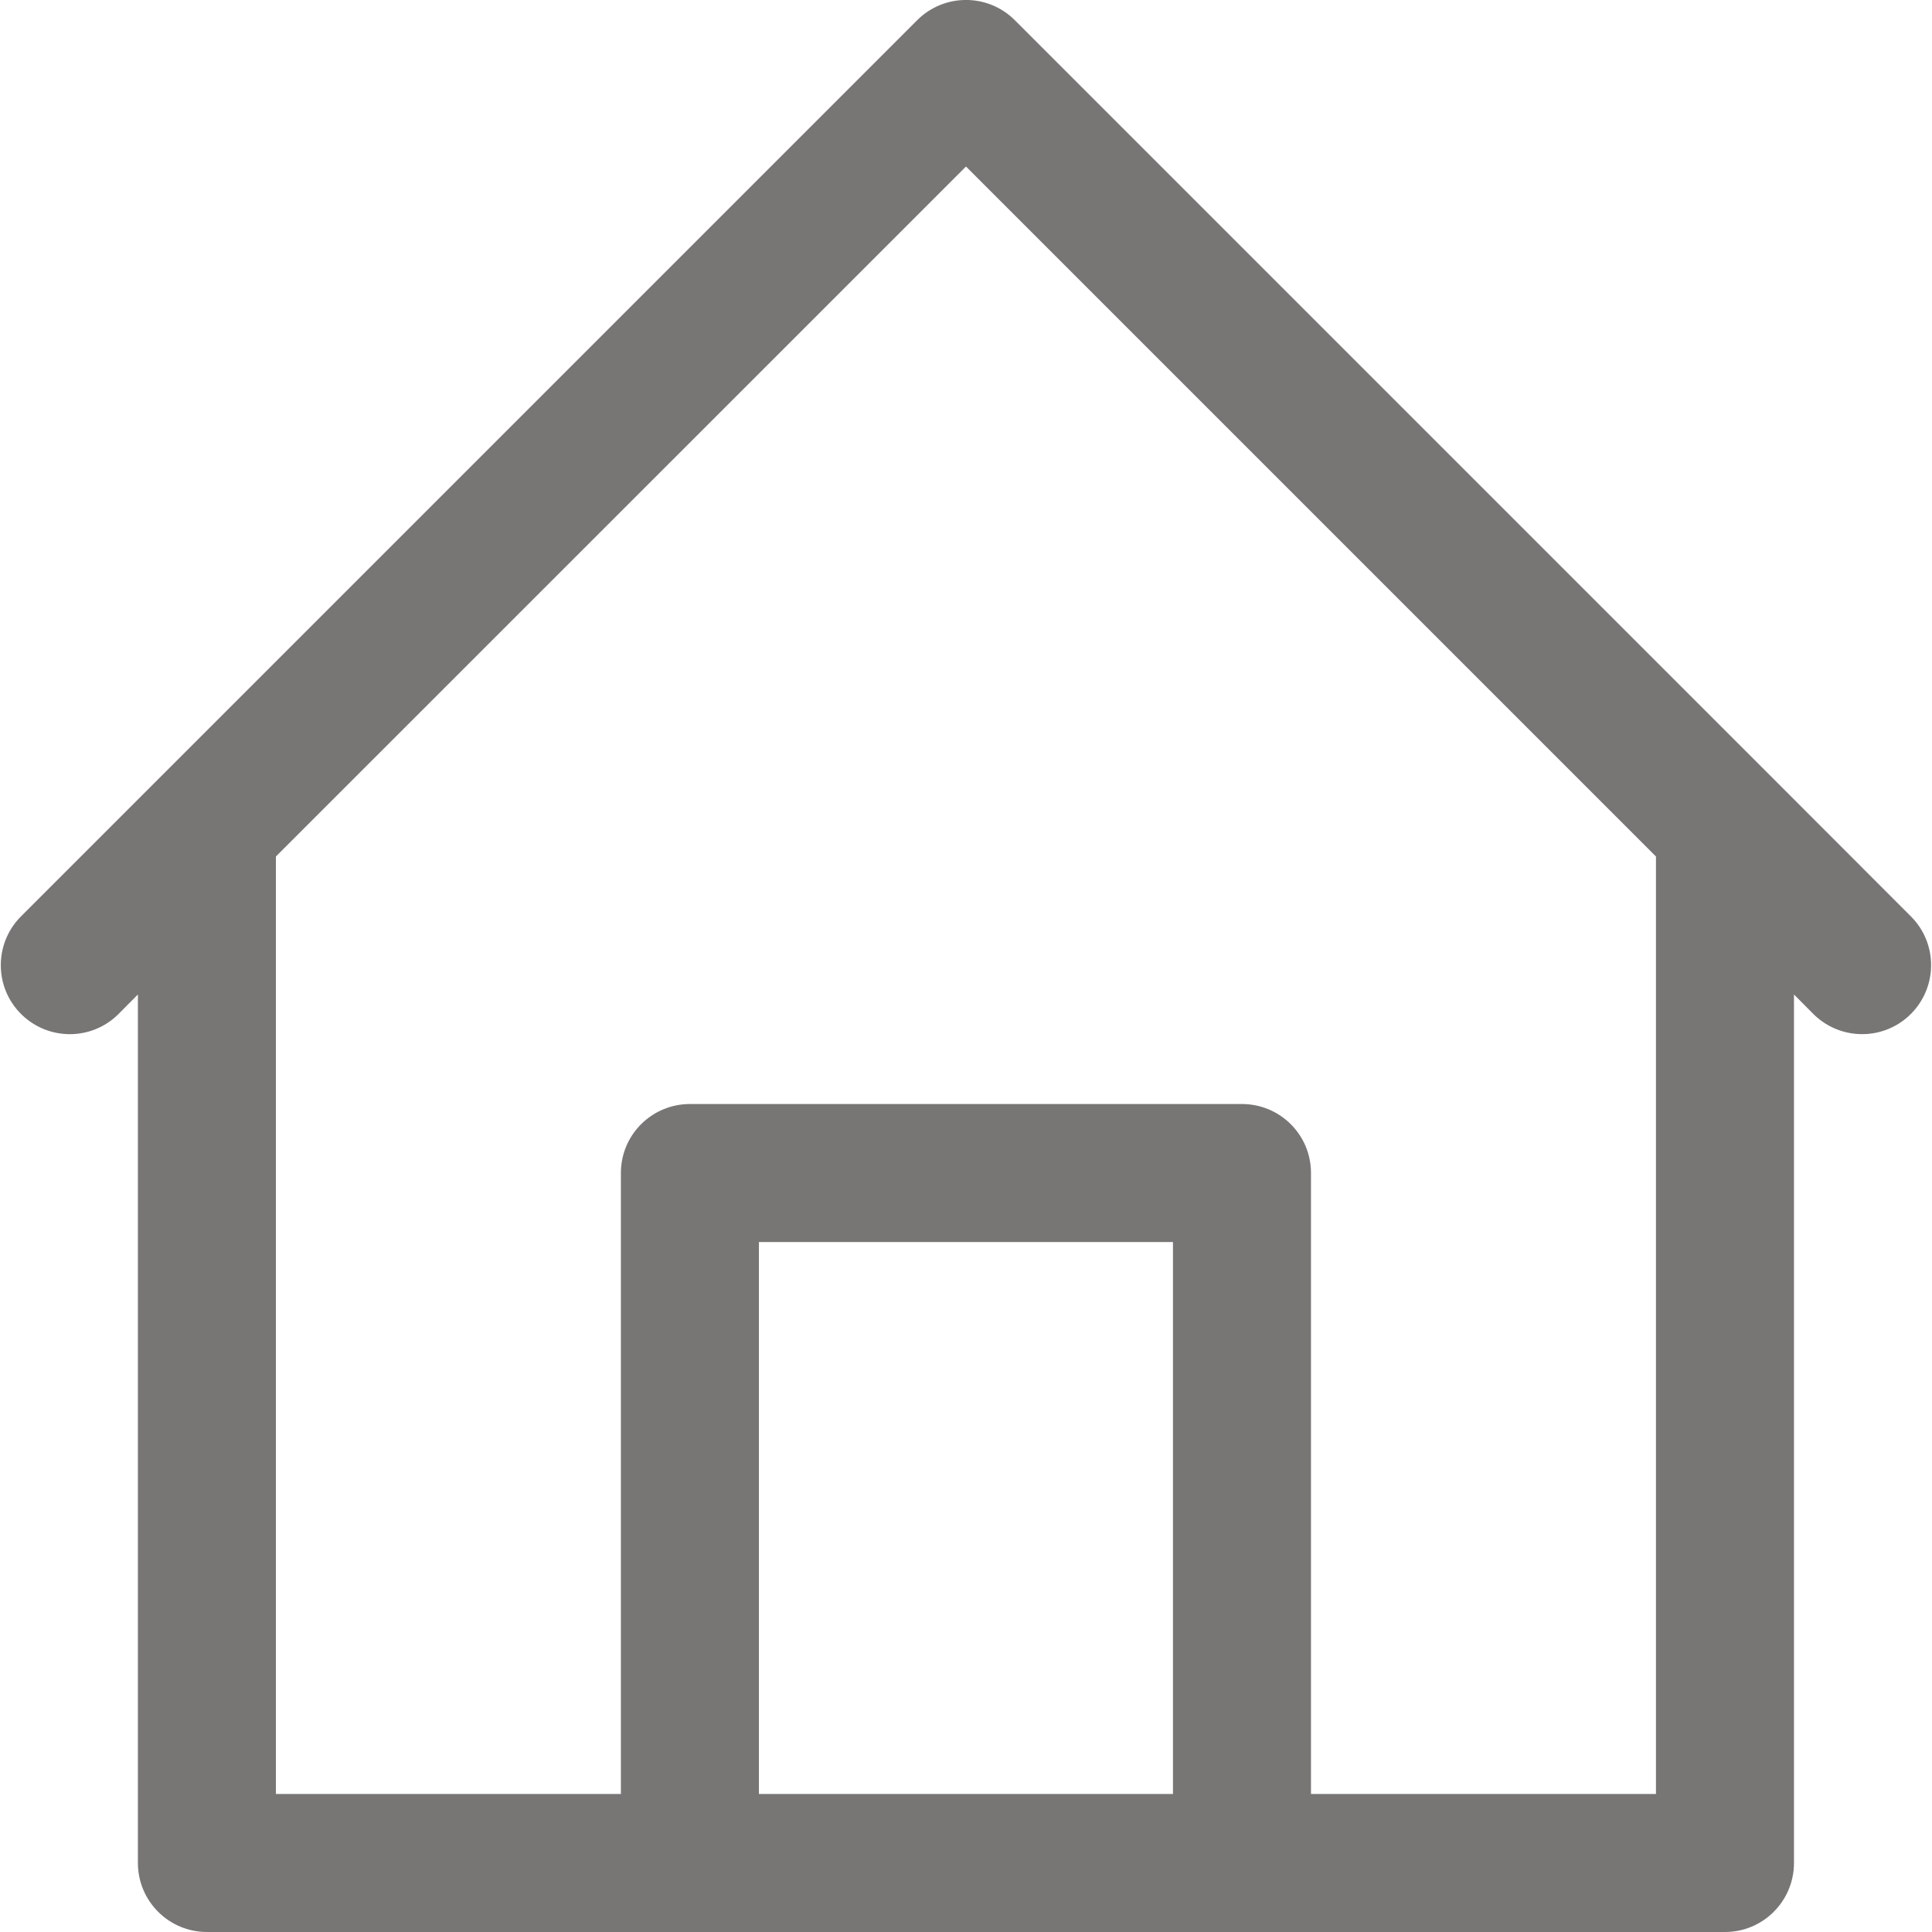
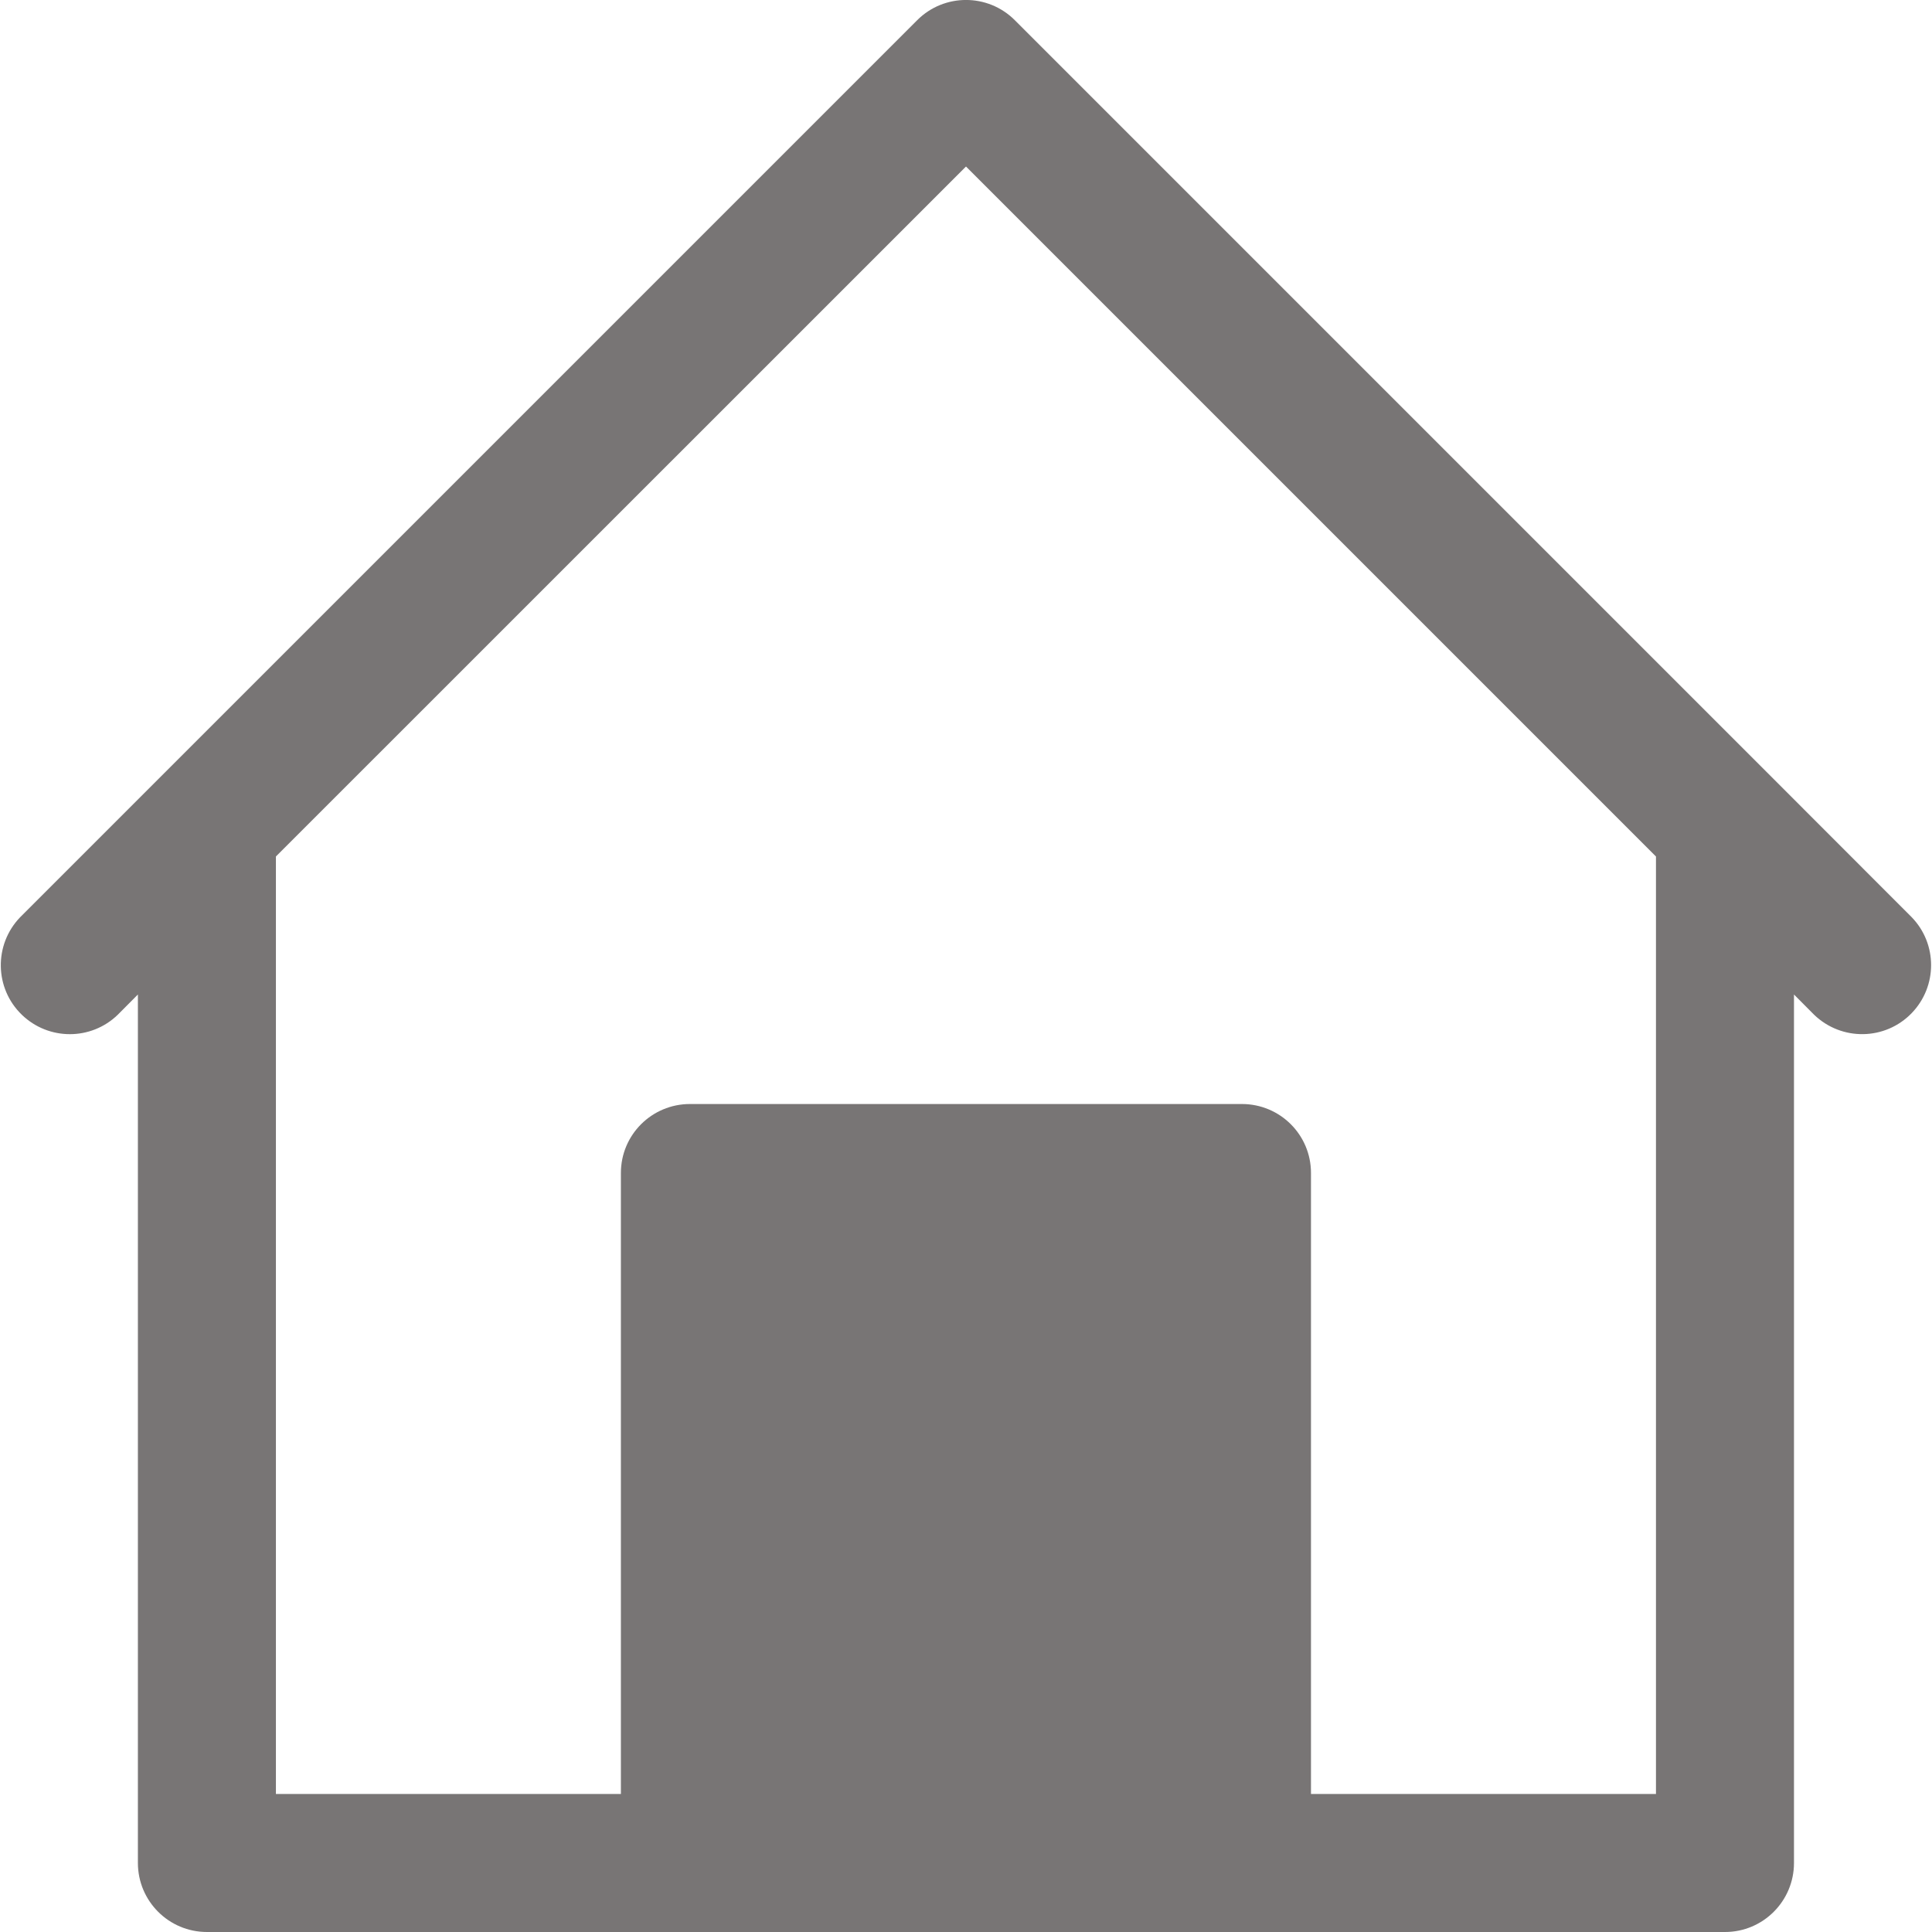
<svg xmlns="http://www.w3.org/2000/svg" width="16" height="16" viewBox="0 0 16 16" fill="none">
-   <path d="M15.832 7.596L14.69 6.453L8.404 0.167C8.181 -0.056 7.819 -0.056 7.596 0.167L1.31 6.453L0.167 7.596C-0.052 7.823 -0.046 8.185 0.181 8.404C0.403 8.618 0.754 8.618 0.975 8.404L1.142 8.236V15.428C1.142 15.744 1.398 16 1.714 16H14.286C14.601 16 14.857 15.744 14.857 15.428V8.236L15.024 8.404C15.252 8.623 15.613 8.617 15.832 8.39C16.046 8.168 16.046 7.817 15.832 7.596ZM9.714 14.857H6.285V10.286H9.714V14.857ZM13.714 14.857H10.857V9.714C10.857 9.398 10.601 9.143 10.285 9.143H5.714C5.398 9.143 5.142 9.398 5.142 9.714V14.857H2.285V7.093L8 1.379L13.714 7.093V14.857Z" fill="#787575" />
+   <path d="M15.832 7.596L14.69 6.453L8.404 0.167C8.181 -0.056 7.819 -0.056 7.596 0.167L1.31 6.453L0.167 7.596C-0.052 7.823 -0.046 8.185 0.181 8.404C0.403 8.618 0.754 8.618 0.975 8.404L1.142 8.236V15.428C1.142 15.744 1.398 16 1.714 16H14.286C14.601 16 14.857 15.744 14.857 15.428V8.236L15.024 8.404C15.252 8.623 15.613 8.617 15.832 8.39C16.046 8.168 16.046 7.817 15.832 7.596ZM9.714 14.857V10.286H9.714V14.857ZM13.714 14.857H10.857V9.714C10.857 9.398 10.601 9.143 10.285 9.143H5.714C5.398 9.143 5.142 9.398 5.142 9.714V14.857H2.285V7.093L8 1.379L13.714 7.093V14.857Z" fill="#787575" />
</svg>